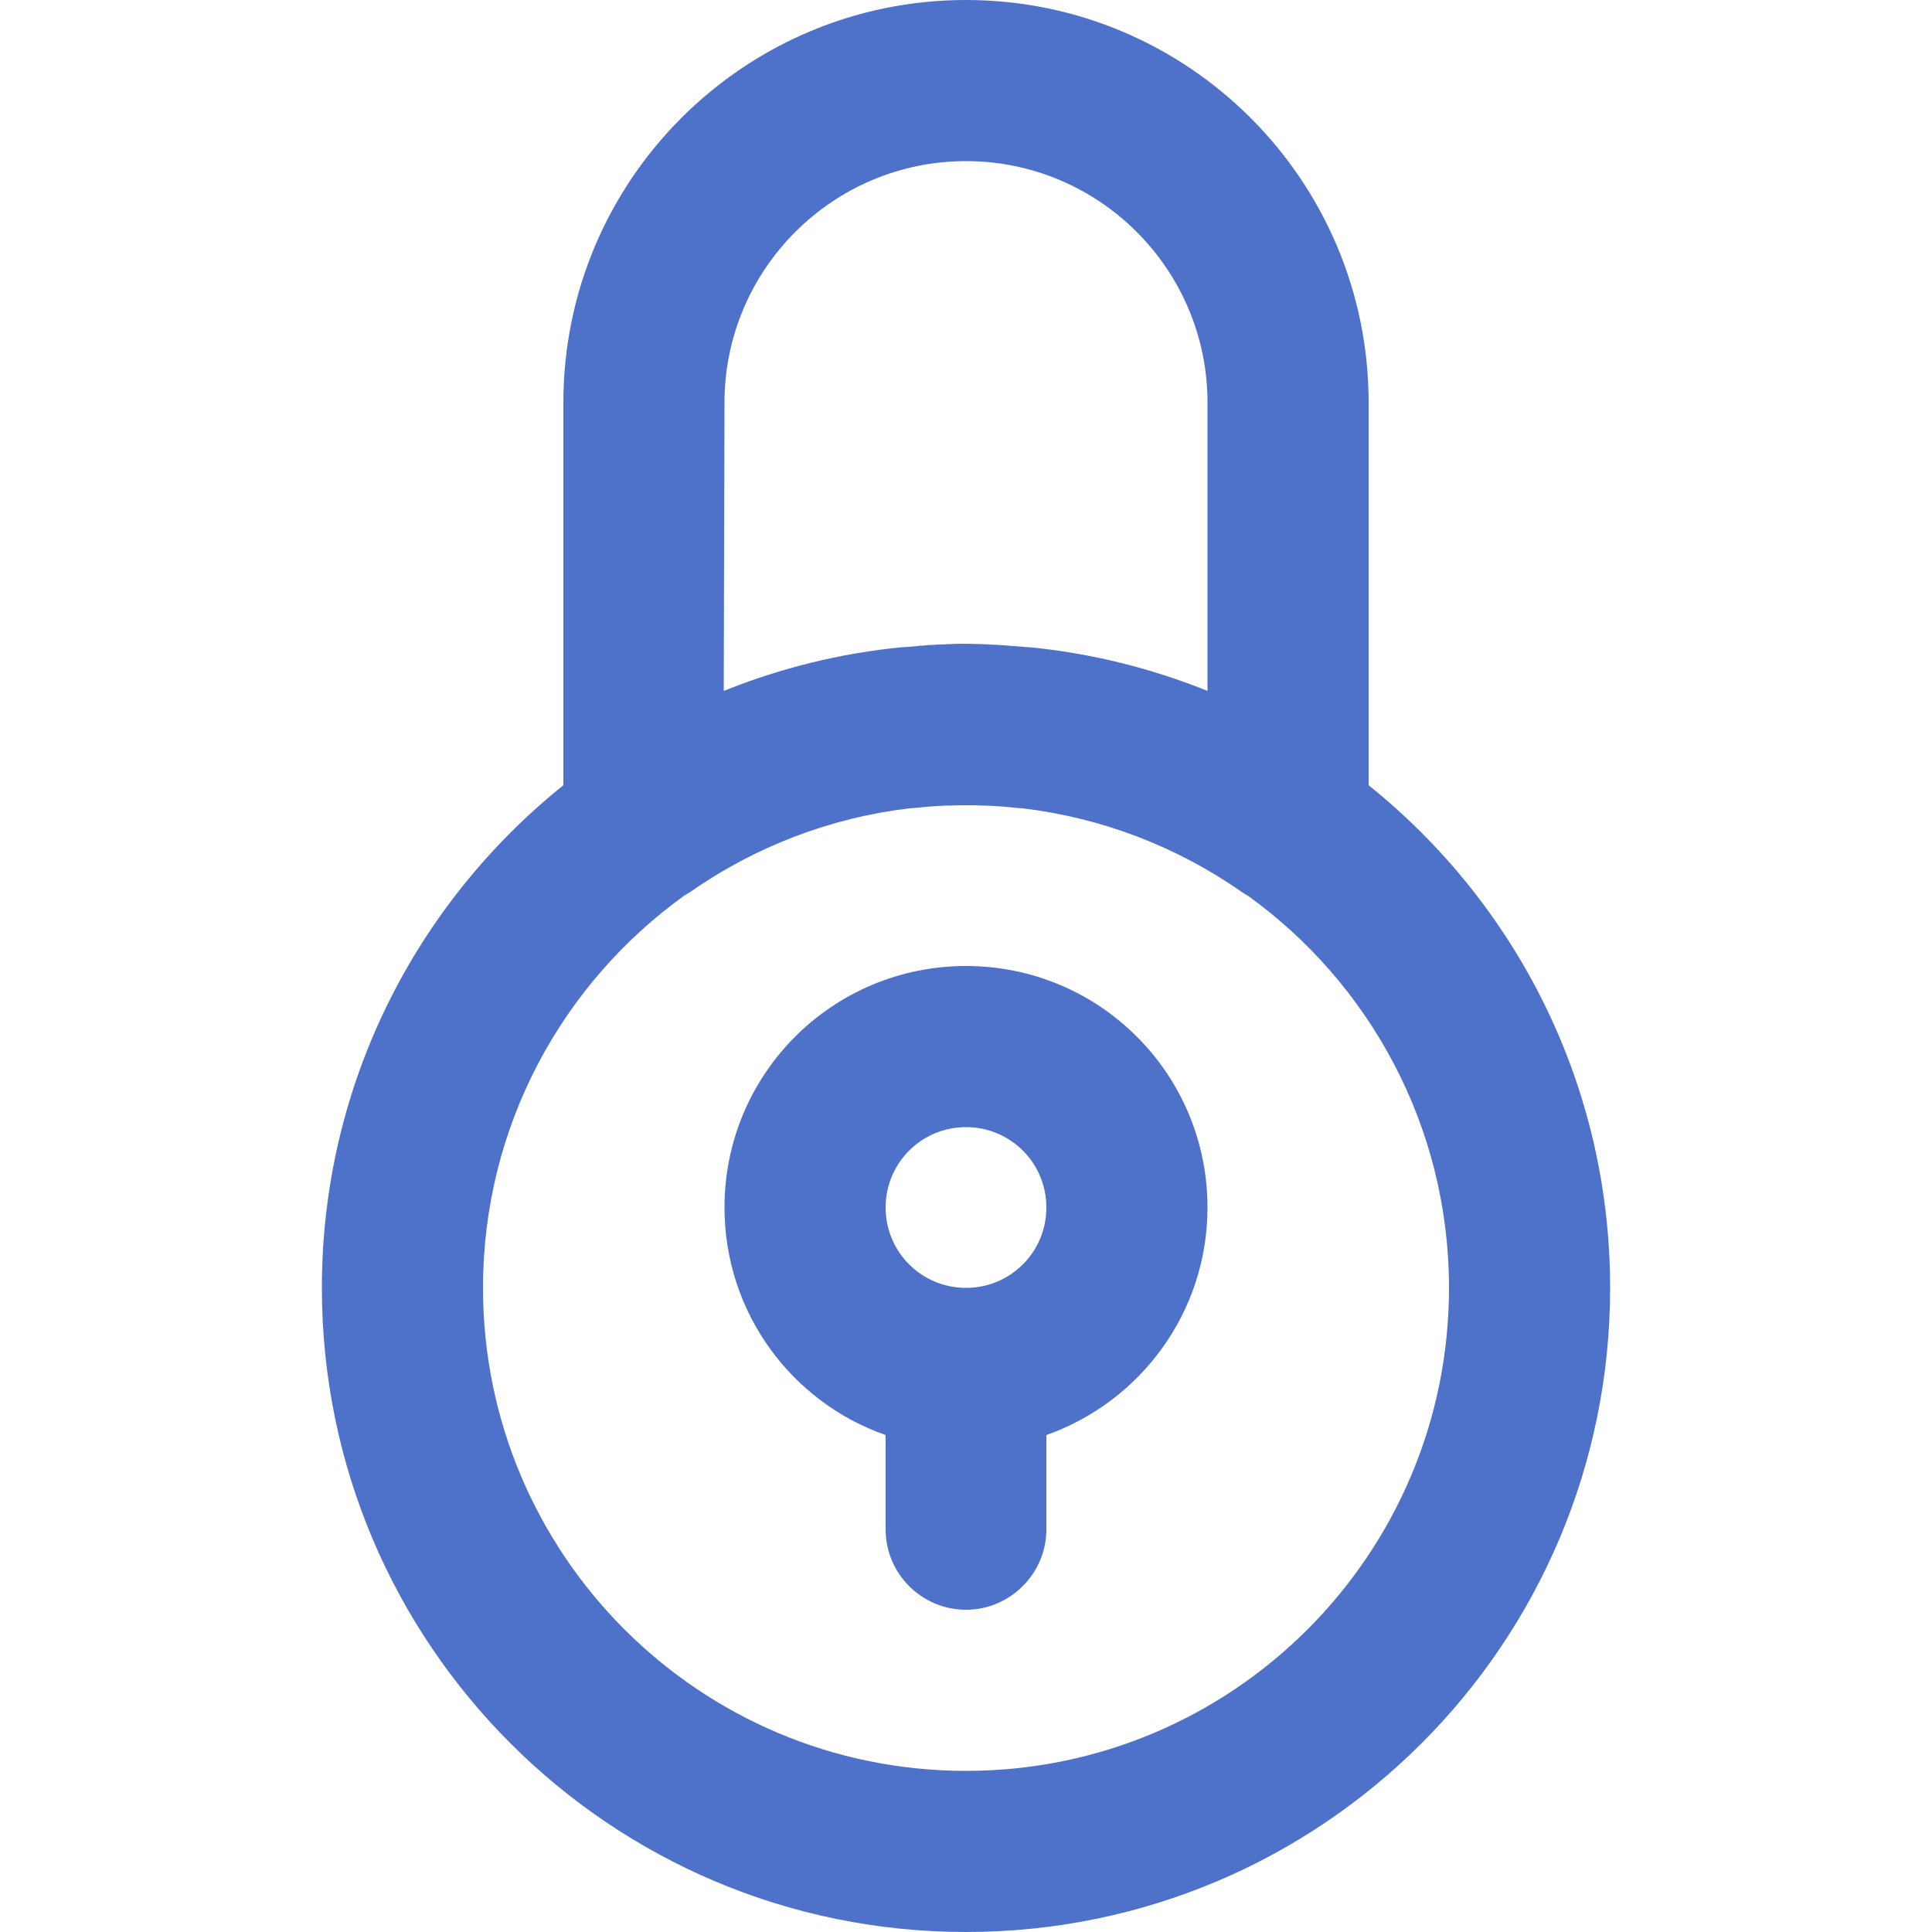
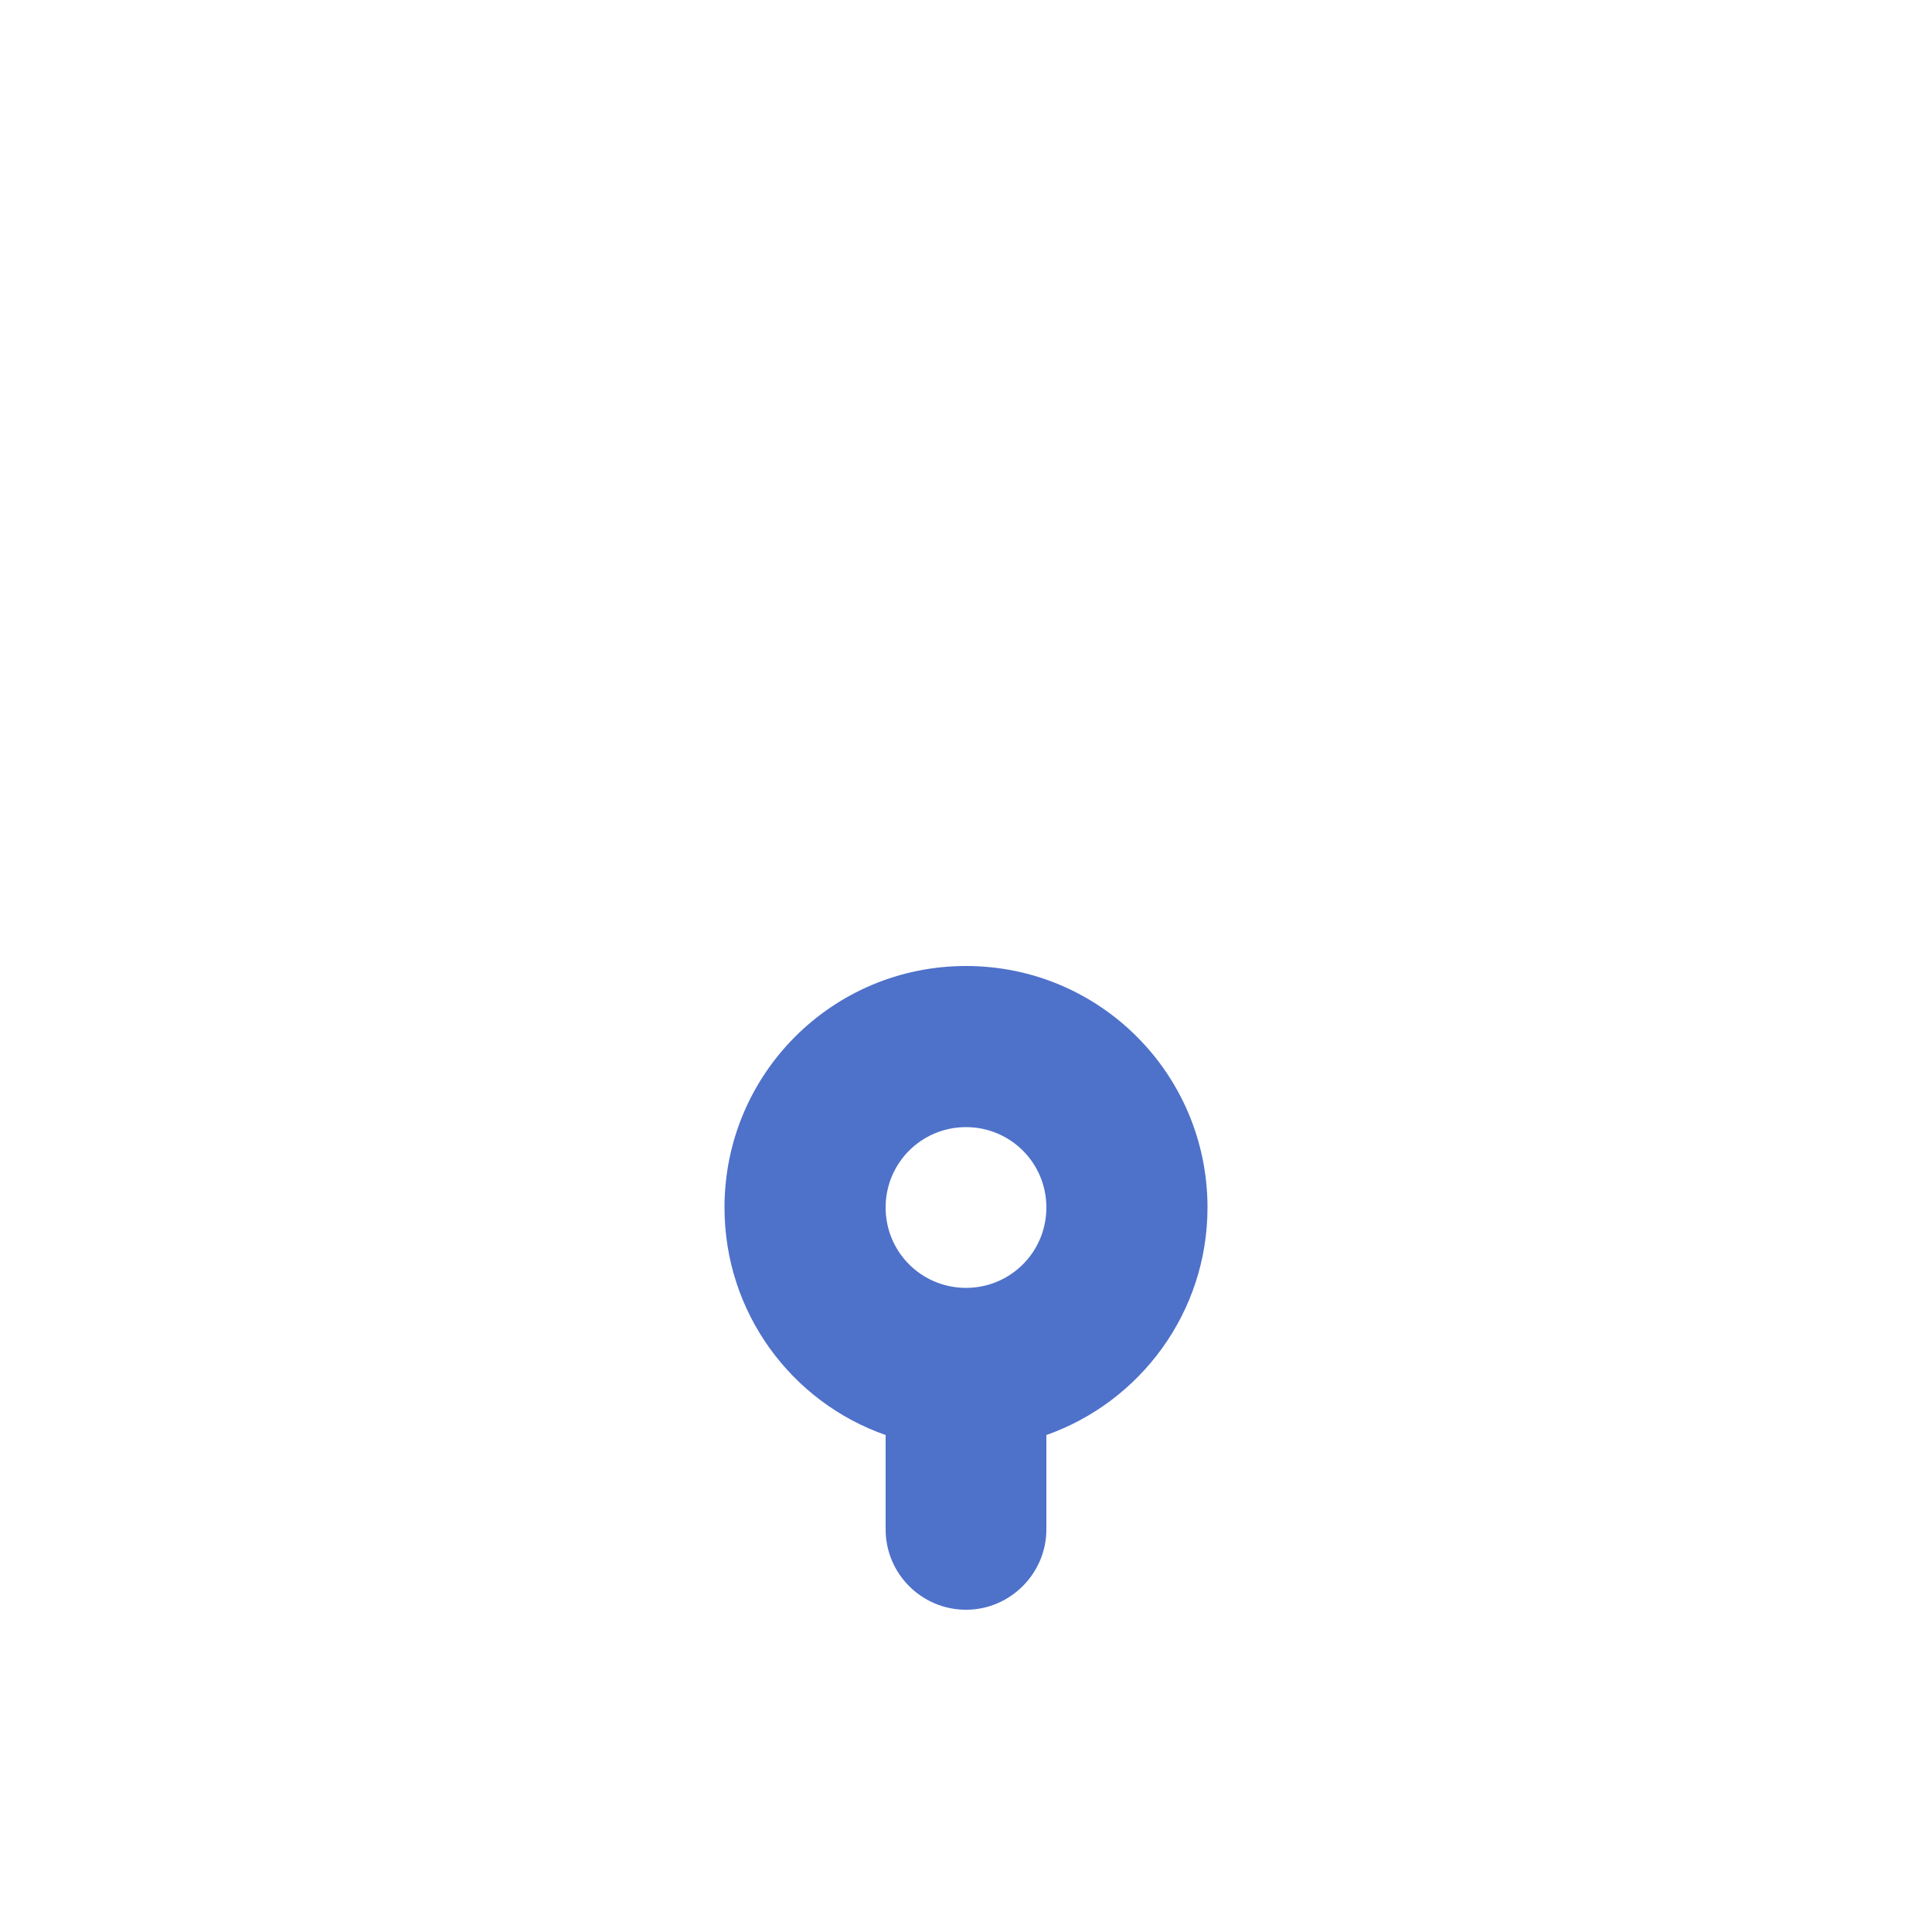
<svg xmlns="http://www.w3.org/2000/svg" version="1.1" id="Capa_1" x="0px" y="0px" viewBox="0 0 512 512" style="enable-background:new 0 0 512 512;" xml:space="preserve">
  <style type="text/css">
	.st0{fill:#4E71CA;}
</style>
  <g transform="translate(1 1)">
    <g>
      <g>
-         <path class="st0" d="M361.7,207.1V105.7C361.7,46.8,313.9-1,255-1S148.3,46.8,148.3,105.7v101.4c-39,31.3-64,79.3-64,133.2     C84.3,434.6,160.7,511,255,511s170.7-76.4,170.7-170.7C425.7,286.4,400.7,238.4,361.7,207.1z M191,105.7c0-35.3,28.7-64,64-64     s64,28.7,64,64v76.4c-14.9-6-30.8-10-47.4-11.6c-0.2,0-0.3,0-0.5,0c-1.2-0.1-2.4-0.2-3.6-0.3c-0.4,0-0.8,0-1.2-0.1     c-1-0.1-2-0.1-2.9-0.2c-0.7,0-1.4-0.1-2.1-0.1s-1.4-0.1-2.1-0.1c-1.4,0-2.8-0.1-4.3-0.1s-2.8,0-4.3,0.1c-0.7,0-1.4,0.1-2.1,0.1     c-0.7,0-1.4,0-2.1,0.1c-1,0-2,0.1-2.9,0.2c-0.4,0-0.8,0-1.2,0.1c-1.2,0.1-2.4,0.2-3.6,0.3c-0.2,0-0.3,0-0.5,0     c-16.6,1.6-32.5,5.6-47.4,11.6L191,105.7L191,105.7z M255,468.3c-70.7,0-128-57.3-128-128c0-42.9,21.1-80.8,53.4-104     c0.5-0.3,1-0.6,1.5-0.9c17.3-12.1,37.2-19.7,58.2-22.2c0.1,0,0.3,0,0.4,0c3-0.3,6-0.6,9.1-0.7c0.3,0,0.7,0,1,0     c1.5-0.1,3-0.1,4.4-0.1c1.5,0,3,0,4.4,0.1c0.3,0,0.7,0,1,0c3.1,0.1,6.1,0.4,9.1,0.7c0.1,0,0.3,0,0.4,0     c21,2.5,40.9,10.1,58.2,22.2c0.5,0.3,1,0.7,1.5,0.9c32.3,23.2,53.4,61.2,53.4,104C383,411,325.7,468.3,255,468.3z" />
        <path class="st0" d="M255,255c-35.4,0-64,28.6-64,64c0,27.9,17.8,51.6,42.7,60.3v25c0,11.8,9.6,21.3,21.3,21.3     c11.7,0,21.3-9.6,21.3-21.3v-25c24.9-8.8,42.7-32.5,42.7-60.3C319,283.6,290.4,255,255,255z M255,340.3     c-11.8,0-21.3-9.5-21.3-21.3s9.5-21.3,21.3-21.3c11.8,0,21.3,9.5,21.3,21.3S266.8,340.3,255,340.3z" />
      </g>
    </g>
  </g>
</svg>